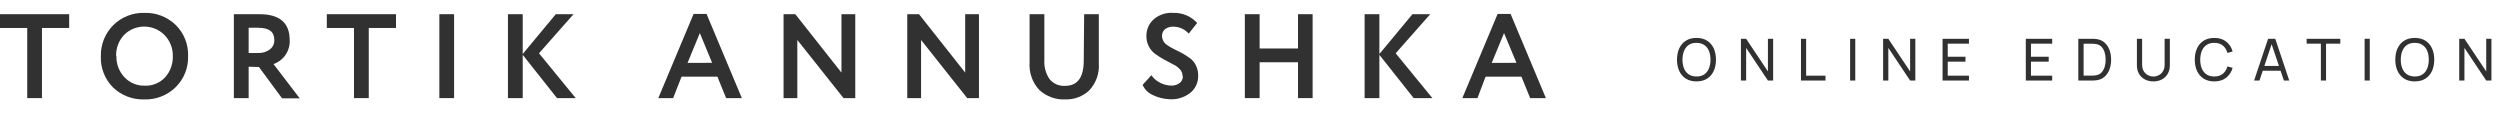
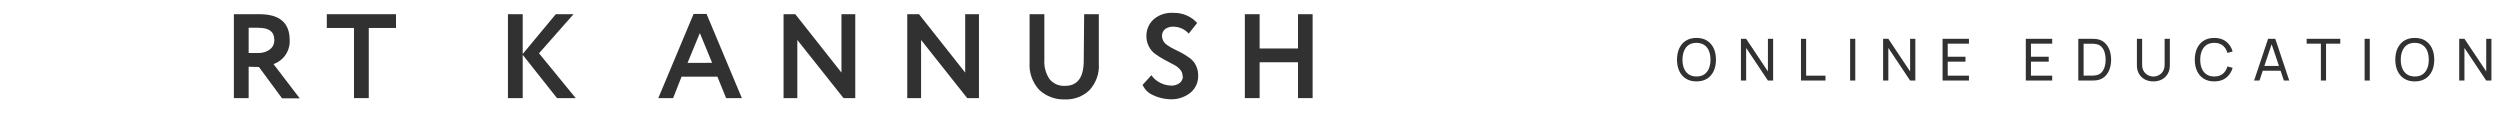
<svg xmlns="http://www.w3.org/2000/svg" width="388" height="18" viewBox="0 0 388 18" fill="none">
-   <path d="M4.226 4.34H0V2.203H10.737V4.34H6.511V15.226H4.226V4.34Z" fill="#313131" />
-   <path d="M15.652 8.715C15.631 7.824 15.791 6.938 16.123 6.111C16.455 5.284 16.953 4.533 17.585 3.904C18.217 3.276 18.97 2.783 19.799 2.456C20.628 2.128 21.515 1.973 22.406 2C23.298 1.97 24.188 2.119 25.021 2.439C25.855 2.759 26.615 3.243 27.258 3.863C27.9 4.492 28.404 5.249 28.737 6.085C29.069 6.92 29.224 7.816 29.191 8.715C29.22 9.608 29.063 10.498 28.73 11.328C28.398 12.158 27.896 12.909 27.258 13.536C26.619 14.162 25.859 14.652 25.025 14.978C24.192 15.303 23.301 15.457 22.406 15.429C21.513 15.46 20.623 15.312 19.789 14.993C18.954 14.675 18.192 14.192 17.546 13.575C16.911 12.94 16.415 12.18 16.089 11.343C15.763 10.507 15.614 9.612 15.652 8.715ZM18.07 8.715C18.051 9.317 18.152 9.917 18.367 10.48C18.582 11.043 18.907 11.558 19.323 11.994C19.722 12.421 20.208 12.757 20.748 12.981C21.288 13.205 21.869 13.312 22.453 13.293C23.045 13.322 23.637 13.221 24.186 12.996C24.735 12.772 25.228 12.43 25.63 11.994C26.433 11.094 26.859 9.92 26.82 8.715C26.835 8.106 26.727 7.5 26.502 6.934C26.277 6.368 25.941 5.853 25.513 5.42C24.682 4.59 23.556 4.124 22.383 4.124C21.209 4.124 20.083 4.59 19.252 5.42C18.423 6.312 17.981 7.497 18.023 8.715" fill="#313131" />
  <path d="M38.59 10.358V15.226H36.297V2.203H38.402H40.265C43.395 2.203 44.96 3.542 44.96 6.226C45 7.034 44.776 7.833 44.323 8.503C43.87 9.173 43.212 9.679 42.448 9.943L46.518 15.265H43.779L40.186 10.397L38.59 10.358ZM40.155 4.309H39.85H39.279H38.59V8.222H40.077C40.718 8.251 41.35 8.06 41.869 7.682C42.096 7.511 42.279 7.289 42.402 7.033C42.524 6.776 42.583 6.494 42.573 6.21C42.573 4.95 41.791 4.317 40.155 4.317" fill="#313131" />
  <path d="M54.938 4.34H50.72V2.203H61.458V4.34H57.231V15.226H54.938V4.34Z" fill="#313131" />
-   <path d="M70.473 2.203H68.188V15.226H70.473V2.203Z" fill="#313131" />
  <path d="M81.125 15.226H78.832V2.203H81.125V8.378L86.258 2.203H89.013L83.652 8.269L89.35 15.226H86.446L81.125 8.511V15.226Z" fill="#313131" />
  <path d="M104.469 15.226H102.168L107.647 2.164H109.658L115.136 15.226H112.694L111.341 11.9H105.776L104.469 15.226ZM110.519 9.748L108.617 5.13L106.708 9.763L110.519 9.748Z" fill="#313131" />
  <path d="M132.737 2.203V15.226H130.914L123.745 6.203V15.226H121.608V2.203H123.432L130.593 11.266V2.203H132.737Z" fill="#313131" />
  <path d="M151.934 2.203V15.226H150.11L142.95 6.203V15.226H140.805V2.203H142.629L149.797 11.266V2.203H151.934Z" fill="#313131" />
  <path d="M168.259 2.203H170.537V9.826C170.593 10.593 170.49 11.364 170.232 12.089C169.975 12.813 169.57 13.477 169.042 14.036C168.039 14.97 166.709 15.47 165.34 15.429C164.604 15.464 163.868 15.353 163.174 15.102C162.481 14.851 161.845 14.465 161.302 13.966C160.771 13.396 160.364 12.724 160.104 11.99C159.844 11.257 159.738 10.477 159.791 9.701V2.203H162.084V9.247C162.008 10.307 162.283 11.364 162.867 12.252C163.156 12.614 163.529 12.9 163.952 13.087C164.376 13.274 164.839 13.355 165.301 13.324C167.231 13.324 168.197 12.02 168.197 9.411L168.259 2.203Z" fill="#313131" />
  <path d="M183.536 11.853C183.546 11.657 183.516 11.461 183.449 11.277C183.382 11.093 183.278 10.924 183.144 10.781C182.851 10.452 182.494 10.186 182.096 9.998C181.665 9.787 181.203 9.536 180.703 9.263C180.225 8.999 179.762 8.709 179.317 8.394C178.878 8.077 178.524 7.658 178.284 7.173C178.009 6.632 177.885 6.026 177.924 5.42C177.939 4.942 178.055 4.472 178.264 4.042C178.473 3.612 178.771 3.231 179.137 2.923C179.983 2.241 181.059 1.91 182.143 2C182.829 1.981 183.511 2.112 184.142 2.382C184.772 2.652 185.337 3.056 185.797 3.565L184.49 5.216C184.205 4.895 183.857 4.634 183.469 4.45C183.08 4.266 182.658 4.162 182.229 4.144C181.756 4.099 181.281 4.215 180.883 4.473C180.719 4.59 180.586 4.744 180.492 4.922C180.398 5.1 180.347 5.297 180.343 5.498C180.333 5.712 180.368 5.925 180.444 6.124C180.509 6.298 180.598 6.462 180.71 6.61C180.854 6.779 181.023 6.924 181.211 7.04C181.391 7.17 181.579 7.288 181.775 7.392L182.471 7.752L183.168 8.096C183.654 8.343 184.12 8.628 184.561 8.949C185.018 9.252 185.384 9.674 185.617 10.17C185.877 10.719 185.993 11.325 185.954 11.931C185.941 12.44 185.811 12.938 185.574 13.387C185.336 13.837 184.997 14.225 184.584 14.522C183.677 15.173 182.568 15.484 181.454 15.398C180.565 15.354 179.695 15.13 178.895 14.741C178.2 14.427 177.643 13.87 177.33 13.175L178.699 11.673C179.031 12.155 179.477 12.548 179.998 12.816C180.5 13.088 181.056 13.246 181.626 13.277C182.116 13.328 182.609 13.206 183.019 12.933C183.194 12.81 183.337 12.647 183.436 12.458C183.535 12.269 183.588 12.059 183.59 11.845" fill="#313131" />
  <path d="M203.719 15.226H201.449V9.662H195.494V15.226H193.201V2.203H195.494V7.525H201.449V2.203H203.719V15.226Z" fill="#313131" />
-   <path d="M214.08 15.226H211.787V2.203H214.08V8.378L219.214 2.203H221.969L216.608 8.269L222.305 15.226H219.402L214.08 8.511V15.226Z" fill="#313131" />
-   <path d="M229.302 15.226H226.954L232.432 2.164H234.444L239.922 15.226H237.48L236.126 11.9H230.562L229.302 15.226ZM235.351 9.748L233.426 5.13L231.517 9.763L235.351 9.748Z" fill="#313131" />
  <path d="M263.294 12.635C262.649 12.635 262.102 12.492 261.652 12.207C261.202 11.922 260.858 11.527 260.621 11.02C260.387 10.512 260.27 9.926 260.27 9.26C260.27 8.594 260.387 8.008 260.621 7.5C260.858 6.994 261.202 6.598 261.652 6.312C262.102 6.027 262.649 5.885 263.294 5.885C263.942 5.885 264.491 6.027 264.941 6.312C265.391 6.598 265.733 6.994 265.967 7.5C266.201 8.008 266.318 8.594 266.318 9.26C266.318 9.926 266.201 10.512 265.967 11.02C265.733 11.527 265.391 11.922 264.941 12.207C264.491 12.492 263.942 12.635 263.294 12.635ZM263.294 11.87C263.777 11.873 264.179 11.765 264.5 11.546C264.824 11.324 265.066 11.017 265.225 10.623C265.387 10.23 265.468 9.776 265.468 9.26C265.468 8.741 265.387 8.287 265.225 7.896C265.066 7.506 264.824 7.202 264.5 6.983C264.179 6.764 263.777 6.653 263.294 6.65C262.811 6.647 262.409 6.755 262.088 6.974C261.77 7.193 261.53 7.499 261.368 7.892C261.206 8.285 261.124 8.741 261.121 9.26C261.118 9.776 261.197 10.229 261.359 10.619C261.521 11.009 261.763 11.315 262.084 11.537C262.408 11.756 262.811 11.867 263.294 11.87ZM270.192 12.5V6.02H271.002L274.381 11.082V6.02H275.191V12.5H274.381L271.002 7.433V12.5H270.192ZM279.51 12.5V6.02H280.311V11.739H283.317V12.5H279.51ZM287.138 12.5V6.02H287.939V12.5H287.138ZM292.259 12.5V6.02H293.069L296.449 11.082V6.02H297.259V12.5H296.449L293.069 7.433V12.5H292.259ZM301.487 12.5V6.02H305.582V6.78H302.288V8.81H305.042V9.57H302.288V11.739H305.582V12.5H301.487ZM314.405 12.5V6.02H318.5V6.78H315.206V8.81H317.96V9.57H315.206V11.739H318.5V12.5H314.405ZM322.552 12.5V6.02H324.55C324.616 6.02 324.732 6.021 324.897 6.024C325.062 6.027 325.219 6.04 325.369 6.061C325.87 6.127 326.289 6.309 326.625 6.609C326.964 6.907 327.219 7.285 327.39 7.744C327.561 8.203 327.646 8.708 327.646 9.26C327.646 9.812 327.561 10.318 327.39 10.777C327.219 11.236 326.964 11.615 326.625 11.915C326.289 12.212 325.87 12.393 325.369 12.46C325.219 12.477 325.06 12.489 324.892 12.495C324.727 12.498 324.613 12.5 324.55 12.5H322.552ZM323.376 11.735H324.55C324.664 11.735 324.792 11.732 324.933 11.726C325.074 11.717 325.197 11.704 325.302 11.685C325.656 11.62 325.942 11.471 326.161 11.24C326.38 11.009 326.541 10.721 326.643 10.376C326.745 10.031 326.796 9.659 326.796 9.26C326.796 8.852 326.743 8.476 326.638 8.13C326.536 7.785 326.376 7.499 326.157 7.271C325.938 7.043 325.653 6.897 325.302 6.835C325.197 6.814 325.072 6.8 324.928 6.794C324.784 6.788 324.658 6.785 324.55 6.785H323.376V11.735ZM334.204 12.635C333.703 12.635 333.261 12.531 332.877 12.325C332.493 12.117 332.191 11.828 331.972 11.456C331.756 11.081 331.648 10.642 331.648 10.137V6.024L332.458 6.02V10.07C332.458 10.376 332.509 10.643 332.611 10.871C332.716 11.096 332.854 11.284 333.025 11.434C333.196 11.584 333.384 11.696 333.588 11.771C333.795 11.843 334 11.879 334.204 11.879C334.411 11.879 334.618 11.841 334.825 11.767C335.032 11.691 335.22 11.581 335.388 11.434C335.559 11.284 335.695 11.095 335.797 10.867C335.899 10.639 335.95 10.373 335.95 10.07V6.02H336.76V10.137C336.76 10.639 336.651 11.076 336.432 11.451C336.216 11.826 335.916 12.117 335.532 12.325C335.148 12.531 334.705 12.635 334.204 12.635ZM343.654 12.635C343.009 12.635 342.462 12.492 342.012 12.207C341.562 11.922 341.218 11.527 340.981 11.02C340.747 10.512 340.63 9.926 340.63 9.26C340.63 8.594 340.747 8.008 340.981 7.5C341.218 6.994 341.562 6.598 342.012 6.312C342.462 6.027 343.009 5.885 343.654 5.885C344.404 5.885 345.021 6.075 345.504 6.457C345.99 6.838 346.324 7.351 346.507 7.995L345.693 8.211C345.561 7.729 345.325 7.348 344.986 7.069C344.647 6.79 344.203 6.65 343.654 6.65C343.171 6.65 342.769 6.76 342.448 6.979C342.127 7.197 341.886 7.503 341.724 7.896C341.562 8.287 341.479 8.741 341.476 9.26C341.473 9.776 341.553 10.23 341.715 10.623C341.877 11.014 342.12 11.319 342.444 11.541C342.768 11.761 343.171 11.87 343.654 11.87C344.203 11.87 344.647 11.73 344.986 11.451C345.325 11.169 345.561 10.789 345.693 10.309L346.507 10.524C346.324 11.166 345.99 11.68 345.504 12.063C345.021 12.444 344.404 12.635 343.654 12.635ZM349.838 12.5L352.007 6.02H353.123L355.292 12.5H354.46L352.43 6.488H352.682L350.671 12.5H349.838ZM350.882 10.983V10.232H354.248V10.983H350.882ZM360.201 12.5V6.78H357.992V6.02H363.212V6.78H361.002V12.5H360.201ZM366.988 12.5V6.02H367.789V12.5H366.988ZM374.773 12.635C374.128 12.635 373.581 12.492 373.131 12.207C372.681 11.922 372.337 11.527 372.1 11.02C371.866 10.512 371.749 9.926 371.749 9.26C371.749 8.594 371.866 8.008 372.1 7.5C372.337 6.994 372.681 6.598 373.131 6.312C373.581 6.027 374.128 5.885 374.773 5.885C375.421 5.885 375.97 6.027 376.42 6.312C376.87 6.598 377.212 6.994 377.446 7.5C377.68 8.008 377.797 8.594 377.797 9.26C377.797 9.926 377.68 10.512 377.446 11.02C377.212 11.527 376.87 11.922 376.42 12.207C375.97 12.492 375.421 12.635 374.773 12.635ZM374.773 11.87C375.256 11.873 375.658 11.765 375.979 11.546C376.303 11.324 376.545 11.017 376.704 10.623C376.866 10.23 376.947 9.776 376.947 9.26C376.947 8.741 376.866 8.287 376.704 7.896C376.545 7.506 376.303 7.202 375.979 6.983C375.658 6.764 375.256 6.653 374.773 6.65C374.29 6.647 373.888 6.755 373.567 6.974C373.249 7.193 373.009 7.499 372.847 7.892C372.685 8.285 372.603 8.741 372.6 9.26C372.597 9.776 372.676 10.229 372.838 10.619C373 11.009 373.242 11.315 373.563 11.537C373.887 11.756 374.29 11.867 374.773 11.87ZM381.671 12.5V6.02H382.481L385.861 11.082V6.02H386.671V12.5H385.861L382.481 7.433V12.5H381.671Z" fill="#313131" />
</svg>